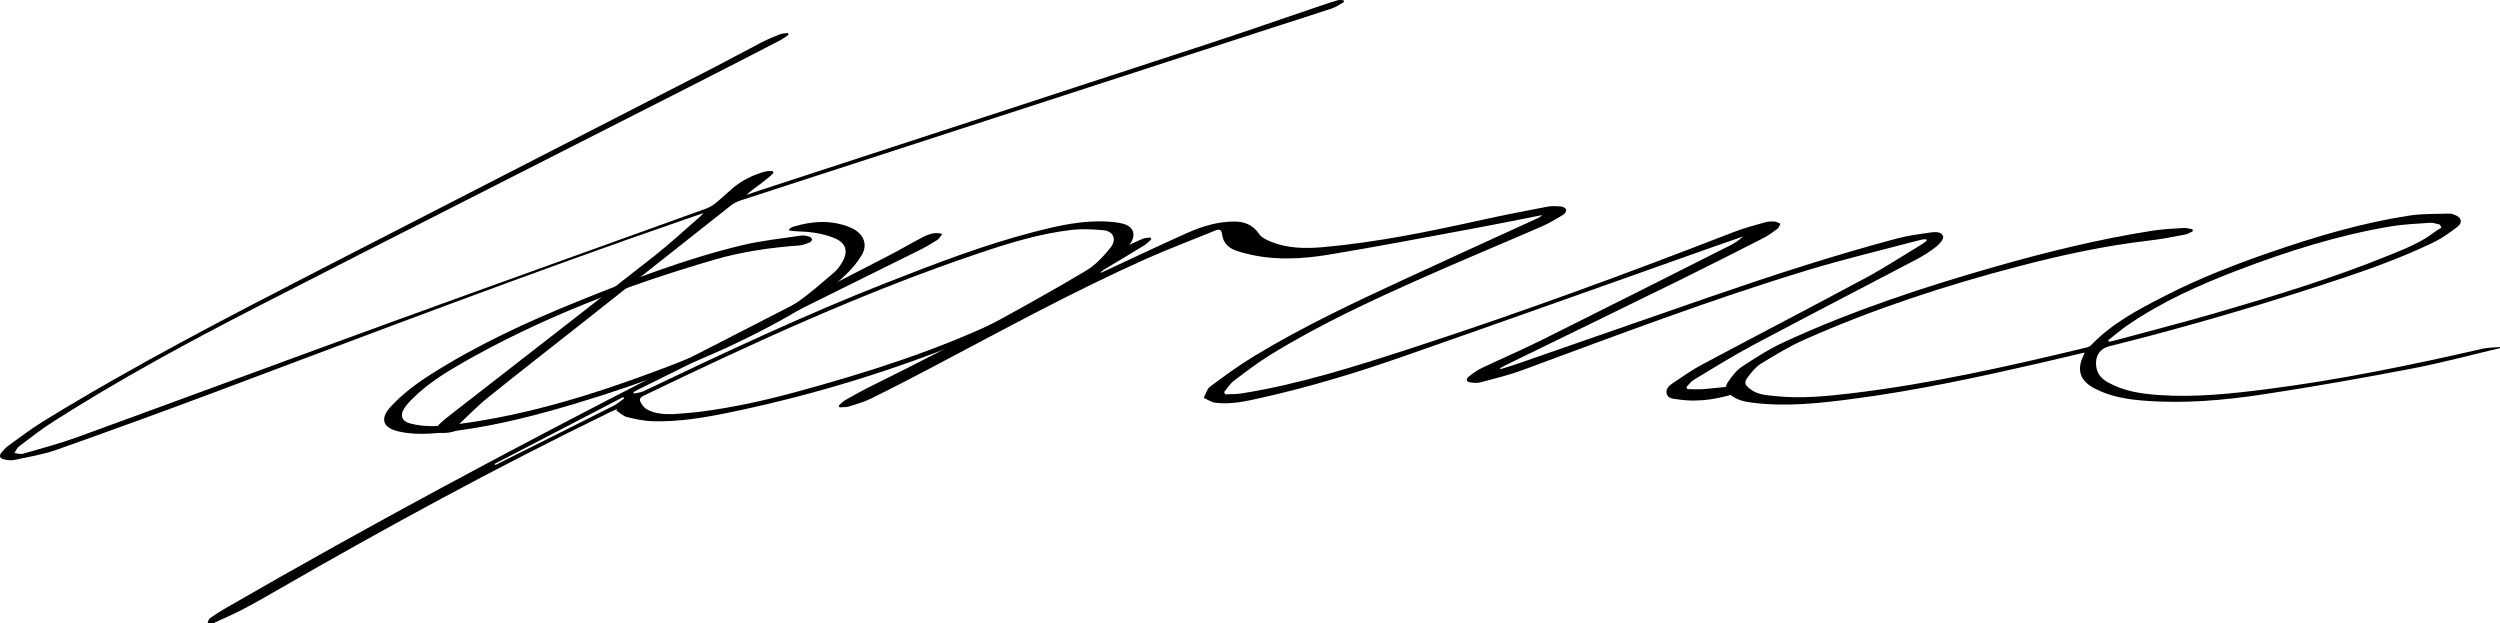
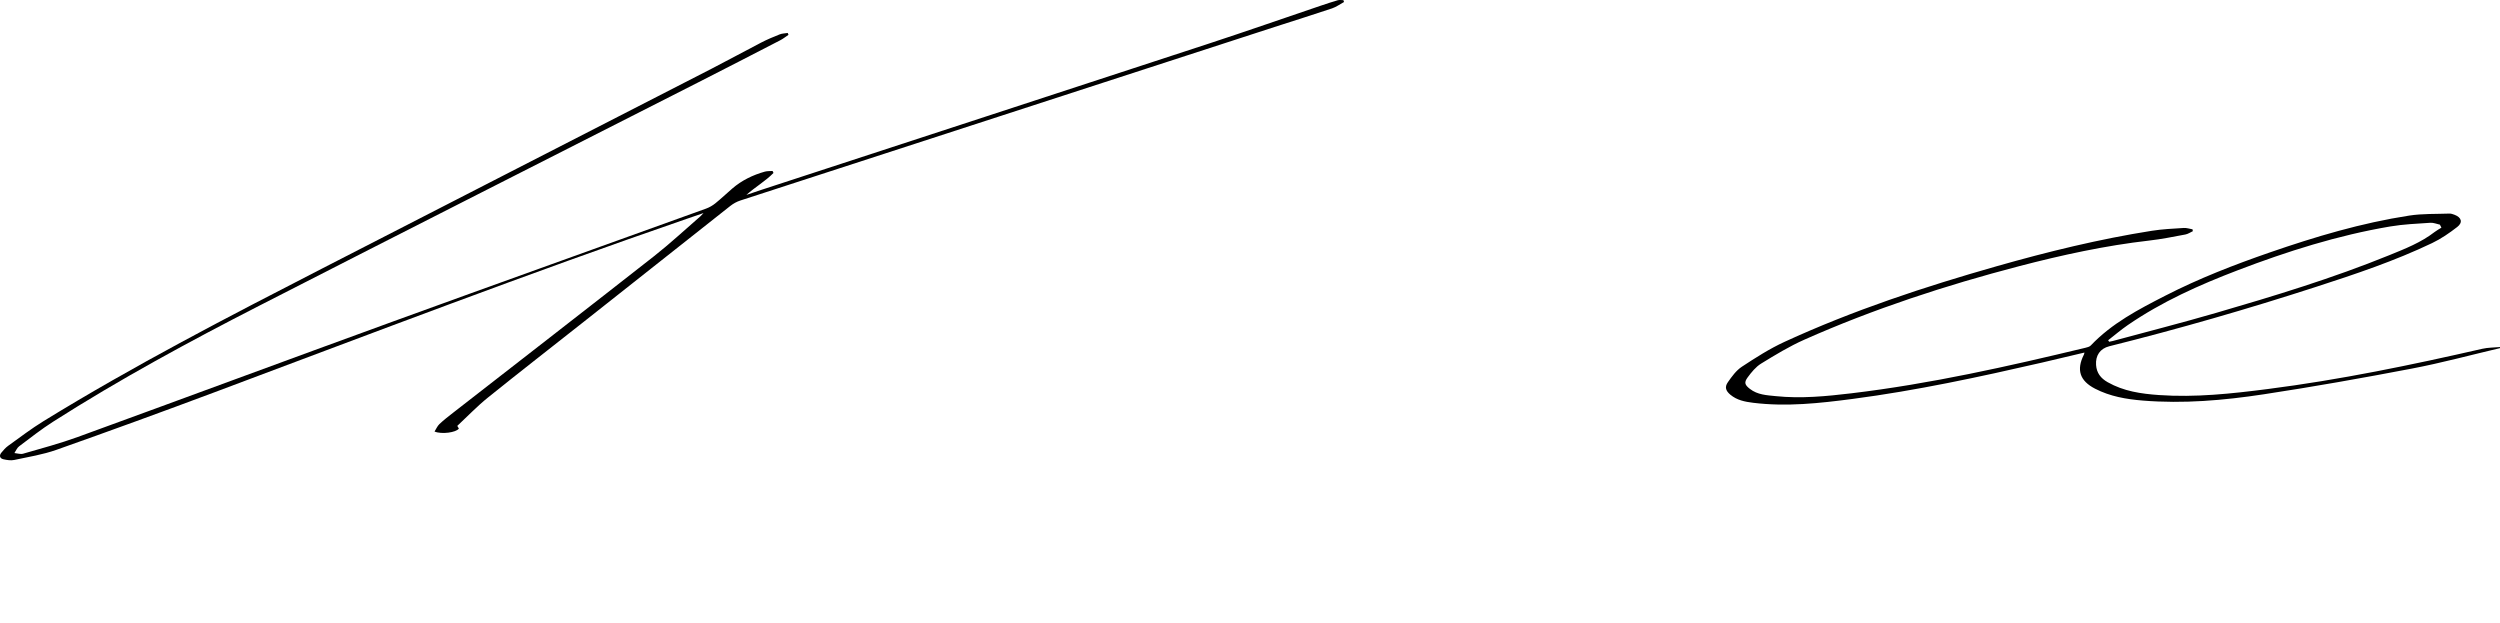
<svg xmlns="http://www.w3.org/2000/svg" width="385" height="96" viewBox="0 0 385 96" fill="none">
  <g clip-path="url(#clip0_61_23)">
    <path d="M385 53.612C380.489 54.672 376.008 55.887 371.459 56.756C363.853 58.21 356.222 59.568 348.567 60.729C342.425 61.66 336.23 62.198 329.994 61.687C327.436 61.478 324.952 61.052 322.639 59.858C320.291 58.646 319.727 56.973 320.926 54.599C320.96 54.532 320.967 54.451 321.005 54.294C318.783 54.82 316.618 55.344 314.446 55.843C304.796 58.06 295.116 60.149 285.289 61.436C280.212 62.102 275.114 62.663 269.978 62.029C268.715 61.873 267.489 61.633 266.475 60.783C265.776 60.196 265.566 59.617 266.083 58.874C266.696 57.991 267.373 57.049 268.247 56.475C270.368 55.08 272.531 53.695 274.831 52.638C285.377 47.793 296.366 44.162 307.513 40.993C315.374 38.757 323.303 36.815 331.38 35.541C333.004 35.285 334.66 35.212 336.304 35.106C336.746 35.078 337.201 35.241 337.65 35.315C337.665 35.411 337.68 35.507 337.697 35.603C337.315 35.779 336.951 36.038 336.551 36.112C334.712 36.456 332.871 36.83 331.014 37.042C324.217 37.819 317.555 39.268 310.946 40.993C299.644 43.943 288.569 47.562 277.884 52.303C275.57 53.331 273.378 54.662 271.215 55.991C270.39 56.498 269.718 57.331 269.132 58.127C268.552 58.916 268.714 59.288 269.486 59.89C270.664 60.808 272.078 60.862 273.467 61.005C277.365 61.406 281.242 61.029 285.105 60.569C297.291 59.115 309.24 56.421 321.155 53.558C321.445 53.489 321.79 53.403 321.981 53.203C325.226 49.782 329.331 47.65 333.439 45.544C338.626 42.885 344.051 40.777 349.553 38.875C356.565 36.451 363.668 34.333 371.016 33.201C373.045 32.887 375.134 32.968 377.195 32.891C377.464 32.881 377.748 32.98 378.006 33.078C379.08 33.489 379.308 34.261 378.413 34.955C377.209 35.89 375.922 36.776 374.551 37.431C368.785 40.188 362.736 42.214 356.669 44.179C346.158 47.584 335.547 50.647 324.828 53.324C323.422 53.674 322.69 54.744 322.794 56.21C322.883 57.448 323.521 58.257 324.581 58.859C327.04 60.254 329.729 60.645 332.485 60.838C338.105 61.233 343.668 60.624 349.22 59.913C360.356 58.488 371.337 56.218 382.274 53.713C383.158 53.511 384.091 53.528 385.002 53.444V53.612H385ZM324.655 52.396C324.707 52.473 324.757 52.551 324.809 52.63C324.998 52.591 325.187 52.562 325.372 52.512C330.659 51.081 335.968 49.729 341.229 48.199C350.246 45.577 359.234 42.846 367.946 39.301C370.376 38.312 372.835 37.354 374.943 35.719C375.265 35.47 375.633 35.28 375.979 35.062L375.747 34.599C375.255 34.495 374.755 34.274 374.271 34.308C372.21 34.449 370.131 34.532 368.099 34.875C360.02 36.24 352.243 38.705 344.605 41.623C338.691 43.882 332.927 46.46 327.68 50.062C326.632 50.782 325.661 51.614 324.655 52.396Z" fill="black" />
-     <path d="M31.952 96C32.066 95.734 32.106 95.365 32.306 95.222C33.077 94.667 33.883 94.159 34.706 93.683C56.977 80.813 79.655 68.698 102.556 56.995C114.041 51.125 125.504 45.217 136.97 39.312C138.71 38.415 140.395 37.409 142.135 36.511C143.363 35.878 144.239 35.763 145.113 36.041C144.827 36.387 144.637 36.761 144.333 36.955C143.463 37.511 142.568 38.039 141.644 38.498C127.21 45.66 112.771 52.809 98.334 59.962C98.066 60.093 97.809 60.245 97.547 60.387C97.569 60.462 97.591 60.538 97.613 60.614C98.115 60.493 98.658 60.456 99.113 60.238C111.535 54.311 123.985 48.448 136.812 43.426C144.184 40.54 151.574 37.697 159.251 35.711C162.963 34.751 166.709 33.893 170.592 34.127C171.369 34.175 172.16 34.252 172.913 34.444C174.549 34.862 175.011 36.124 174.073 37.519C173.01 39.103 171.586 40.312 170.039 41.397C164.164 45.518 157.782 48.704 151.196 51.471C138.761 56.695 125.927 60.687 112.722 63.441C108.695 64.282 104.63 64.991 100.493 64.87C99.17 64.831 97.838 64.548 96.548 64.226C95.964 64.082 95.472 63.569 94.937 63.224L95.018 62.978C94.695 63.126 94.37 63.266 94.051 63.421C76.571 71.902 59.525 81.196 42.69 90.885C40.896 91.918 39.099 92.952 37.263 93.907C35.805 94.666 34.285 95.306 32.792 95.998H31.952V96ZM103.596 63.782C104.906 63.67 106.219 63.603 107.522 63.443C112.667 62.808 117.717 61.697 122.712 60.331C133.567 57.364 144.281 53.981 154.456 49.092C159.199 46.812 163.892 44.416 168.062 41.158C169.173 40.29 170.16 39.221 171.038 38.114C172.016 36.88 171.468 35.595 169.915 35.455C168.309 35.312 166.663 35.219 165.069 35.401C160.128 35.967 155.388 37.435 150.696 39.017C132.929 45.005 115.94 52.832 99.078 60.958C98.591 61.192 98.421 61.514 98.659 61.947C98.874 62.336 99.158 62.757 99.524 62.98C100.771 63.734 102.176 63.787 103.596 63.78V63.782ZM76.158 71.441C76.202 71.496 76.244 71.55 76.287 71.606C76.507 71.496 76.728 71.388 76.948 71.279C82.793 68.356 88.641 65.441 94.477 62.499C95.065 62.203 95.571 61.746 96.115 61.366C96.068 61.293 96.021 61.219 95.975 61.147C89.37 64.579 82.766 68.01 76.16 71.441H76.158Z" fill="black" />
-     <path d="M231.081 56.849C231.926 56.582 232.778 56.34 233.612 56.048C243.599 52.581 253.576 49.09 263.567 45.638C272.98 42.386 282.447 39.312 292.071 36.744C293.766 36.292 295.524 36.058 297.266 35.809C297.993 35.704 298.996 35.618 299.243 36.429C299.362 36.82 298.655 37.617 298.15 38.013C297.207 38.75 296.18 39.401 295.12 39.958C286.75 44.361 278.343 48.691 269.995 53.132C266.863 54.798 263.848 56.69 260.803 58.515C260.373 58.773 260.067 59.239 259.704 59.61C259.758 59.716 259.812 59.824 259.867 59.93C260.715 59.93 261.57 59.986 262.414 59.918C264.17 59.777 265.92 59.554 267.676 59.398C268.129 59.357 268.596 59.445 269.056 59.474C269.081 59.553 269.108 59.632 269.133 59.711C268.888 59.886 268.667 60.132 268.393 60.228C265.136 61.372 261.809 62.033 258.346 61.497C257.716 61.399 256.873 61.429 256.671 60.631C256.47 59.829 257.126 59.332 257.699 58.946C259.16 57.964 260.61 56.945 262.16 56.119C270.529 51.658 278.952 47.292 287.306 42.802C290.259 41.215 293.074 39.367 295.946 37.632C296.221 37.465 296.463 37.248 296.722 37.054C296.697 36.983 296.672 36.912 296.646 36.842C296.369 36.868 296.082 36.858 295.817 36.929C289.98 38.476 284.097 39.866 278.322 41.62C263.465 46.135 248.948 51.642 234.388 57.024C232.299 57.795 230.11 58.309 227.954 58.887C227.487 59.012 226.948 58.971 226.461 58.892C225.812 58.786 225.688 58.404 226.192 57.992C226.815 57.484 227.494 57.009 228.218 56.663C231.248 55.218 234.338 53.898 237.341 52.404C247.057 47.567 256.747 42.676 266.439 37.795C267.152 37.436 267.818 36.992 268.431 36.422C266.856 36.97 265.277 37.509 263.705 38.066C247.729 43.719 231.772 49.424 215.77 55.005C208.746 57.455 201.62 59.607 194.353 61.237C191.984 61.77 189.589 62.338 187.132 62.016C186.521 61.937 185.953 61.526 185.367 61.268C185.688 60.681 185.867 59.903 186.354 59.541C188.506 57.937 190.681 56.343 192.969 54.946C200.651 50.261 208.795 46.467 216.948 42.696C223.548 39.643 230.171 36.639 236.785 33.612C237.035 33.497 237.279 33.369 237.487 33.125C234.246 33.762 231.009 34.429 227.761 35.029C220.09 36.447 212.428 37.925 204.732 39.202C200.389 39.923 195.988 40.147 191.647 38.985C191.242 38.877 190.837 38.762 190.441 38.627C189.205 38.21 188.365 37.429 188.197 36.073C188.113 35.394 187.806 35.231 187.171 35.492C183.576 36.971 179.93 38.331 176.385 39.916C165.19 44.923 154.438 50.814 143.598 56.532C140.455 58.19 137.299 59.821 134.113 61.389C133.043 61.916 131.871 62.247 130.724 62.6C130.274 62.739 129.767 62.691 129.284 62.728C129.244 62.639 129.202 62.548 129.162 62.459C129.503 62.169 129.807 61.817 130.188 61.601C131.528 60.845 132.875 60.097 134.254 59.416C147.457 52.896 160.439 45.97 172.977 38.23C173.922 37.647 174.965 37.214 175.988 36.769C176.343 36.616 176.774 36.638 177.169 36.58C177.218 36.668 177.265 36.756 177.313 36.843C176.957 37.155 176.638 37.526 176.24 37.77C174.215 39.015 172.169 40.23 170.13 41.453C169.881 41.601 169.629 41.746 169.456 42.042C169.75 41.911 170.046 41.783 170.34 41.647C174.5 39.718 178.64 37.738 182.831 35.874C185.135 34.848 187.542 34.104 190.122 34.119C191.712 34.129 192.95 34.638 193.896 36.026C194.292 36.607 195.112 36.98 195.812 37.258C198.402 38.284 201.118 38.295 203.84 38.051C212.079 37.317 220.157 35.64 228.219 33.863C231.55 33.128 234.899 32.478 238.248 31.838C238.952 31.703 239.699 31.74 240.42 31.797C240.703 31.819 241.122 32.067 241.191 32.299C241.251 32.5 240.972 32.933 240.732 33.076C239.652 33.718 238.57 34.377 237.423 34.877C231.37 37.51 225.27 40.038 219.237 42.715C211.18 46.292 203.18 49.996 195.659 54.631C193.687 55.846 191.835 57.265 189.987 58.665C189.398 59.111 188.996 59.805 188.508 60.385C188.566 60.498 188.625 60.612 188.682 60.725C189.522 60.683 190.375 60.718 191.202 60.587C200.046 59.182 208.552 56.474 217.04 53.72C233.91 48.244 250.549 42.123 267.081 35.703C268.64 35.098 270.272 34.678 271.883 34.22C272.33 34.094 272.829 34.085 273.295 34.119C273.603 34.141 273.897 34.334 274.197 34.453C274.038 34.725 273.942 35.081 273.709 35.254C273.015 35.77 272.304 36.285 271.537 36.676C267.225 38.872 262.909 41.064 258.566 43.197C249.652 47.574 240.72 51.914 231.798 56.271C231.533 56.4 231.279 56.55 231.019 56.692C231.041 56.744 231.061 56.795 231.083 56.847L231.081 56.849Z" fill="black" />
    <path d="M119.116 26.635C117.868 27.912 116.295 28.803 114.944 30.016C115.714 29.757 116.479 29.491 117.252 29.238C140.245 21.724 163.244 14.225 186.232 6.69C191.944 4.818 197.621 2.832 203.315 0.903C204.213 0.598 205.113 0.296 206.025 0.035C206.291 -0.04 206.598 0.024 206.885 0.024C206.917 0.12 206.949 0.214 206.979 0.31C206.368 0.642 205.787 1.071 205.137 1.291C202.194 2.28 199.232 3.199 196.279 4.158C168.855 13.059 141.431 21.961 114.012 30.879C113.468 31.056 112.931 31.351 112.48 31.705C104.959 37.633 97.455 43.584 89.942 49.521C85.001 53.427 80.025 57.288 75.12 61.241C73.471 62.57 71.996 64.12 70.421 65.589C70.496 65.716 70.587 65.867 70.666 65.997C70.251 66.61 68.007 66.914 66.919 66.457C67.174 66.054 67.354 65.609 67.671 65.31C68.32 64.695 69.03 64.144 69.736 63.594C80.053 55.561 90.392 47.557 100.68 39.487C103.167 37.536 105.485 35.369 107.878 33.298C107.981 33.211 108.067 33.103 108.342 32.813C107.322 33.164 106.538 33.431 105.755 33.701C81.346 42.115 57.238 51.344 33.064 60.4C24.972 63.431 16.851 66.388 8.705 69.269C6.611 70.01 4.377 70.369 2.192 70.834C1.669 70.945 1.073 70.849 0.539 70.73C-0.022 70.603 -0.17 70.18 0.208 69.714C0.524 69.325 0.867 68.935 1.27 68.645C3.065 67.357 4.827 66.01 6.705 64.855C20.637 56.284 35.157 48.782 49.691 41.311C69.648 31.052 89.623 20.829 109.585 10.582C112.148 9.266 114.674 7.875 117.234 6.55C118.151 6.077 119.108 5.674 120.069 5.295C120.453 5.144 120.897 5.144 121.313 5.075C121.35 5.171 121.387 5.268 121.426 5.364C121.003 5.646 120.603 5.973 120.154 6.203C115.903 8.399 111.651 10.591 107.386 12.759C84.917 24.187 62.423 35.561 39.985 47.05C29.151 52.598 18.442 58.395 8.168 64.949C6.355 66.105 4.656 67.444 2.936 68.74C2.618 68.979 2.454 69.421 2.219 69.769C2.669 69.81 3.158 69.985 3.561 69.869C6.381 69.052 9.227 68.299 11.982 67.294C28.197 61.389 44.372 55.383 60.59 49.486C76.623 43.657 92.688 37.918 108.735 32.126C109.247 31.94 109.746 31.649 110.169 31.307C111.061 30.586 111.893 29.791 112.763 29.041C114.231 27.776 115.934 26.95 117.788 26.431C118.164 26.327 118.577 26.36 118.974 26.33C119.022 26.431 119.069 26.532 119.118 26.633L119.116 26.635Z" fill="black" />
-     <path d="M121.527 35.268C121.727 35.15 121.915 34.988 122.131 34.923C125.071 34.028 128.006 33.828 130.924 35.015C131.156 35.11 131.384 35.221 131.599 35.352C133.075 36.257 133.593 37.734 132.739 39.221C132.136 40.27 131.33 41.241 130.465 42.093C127.061 45.453 122.988 47.875 118.814 50.111C109.333 55.191 99.299 58.914 89.029 62.026C82.947 63.869 76.805 65.466 70.495 66.307C67.448 66.713 64.385 67.146 61.314 66.427C58.953 65.872 58.486 64.459 60.137 62.663C61.949 60.693 64.072 59.096 66.328 57.664C73.466 53.129 81.101 49.599 88.916 46.437C97.215 43.079 105.569 39.856 114.293 37.763C117.271 37.049 120.346 36.739 123.383 36.279C123.779 36.218 124.217 36.326 124.615 36.432C124.795 36.481 125.032 36.707 125.047 36.87C125.06 37.022 124.847 37.283 124.678 37.347C124.159 37.542 123.621 37.763 123.079 37.802C118.631 38.12 114.224 38.764 109.951 40.011C96.439 43.953 83.333 48.928 71.079 55.957C68.405 57.49 65.804 59.143 63.595 61.33C63.081 61.839 62.557 62.373 62.191 62.986C61.554 64.055 61.949 64.887 63.143 65.209C65.636 65.879 68.148 65.621 70.648 65.294C81.392 63.889 91.652 60.663 101.751 56.872C109.019 54.145 116.124 51.046 122.585 46.681C124.659 45.279 126.537 43.576 128.457 41.953C128.977 41.514 129.4 40.91 129.741 40.311C130.7 38.617 130.235 37.354 128.416 36.633C126.599 35.912 124.688 35.672 122.746 35.622C122.353 35.612 121.96 35.551 121.567 35.514C121.554 35.431 121.538 35.349 121.525 35.268H121.527Z" fill="black" />
  </g>
  <defs>
    <clipPath id="clip0_61_23">
      <rect width="385" height="96" fill="white" />
    </clipPath>
  </defs>
</svg>